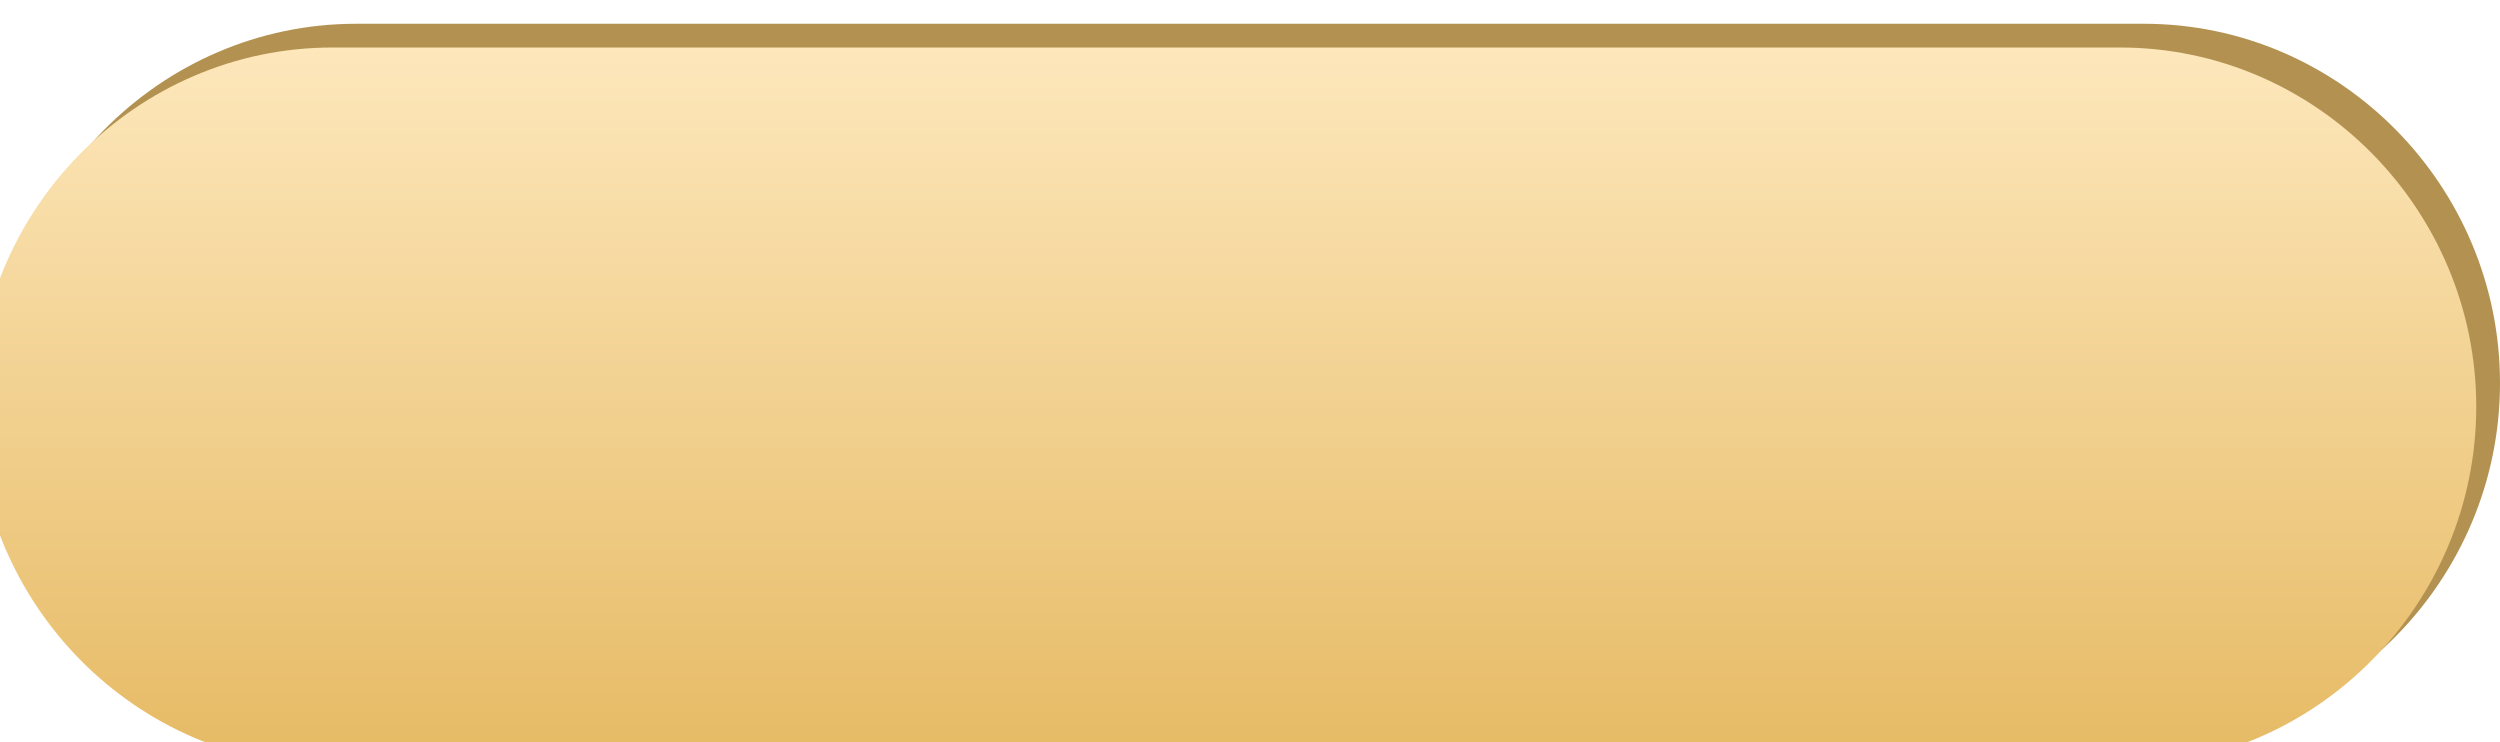
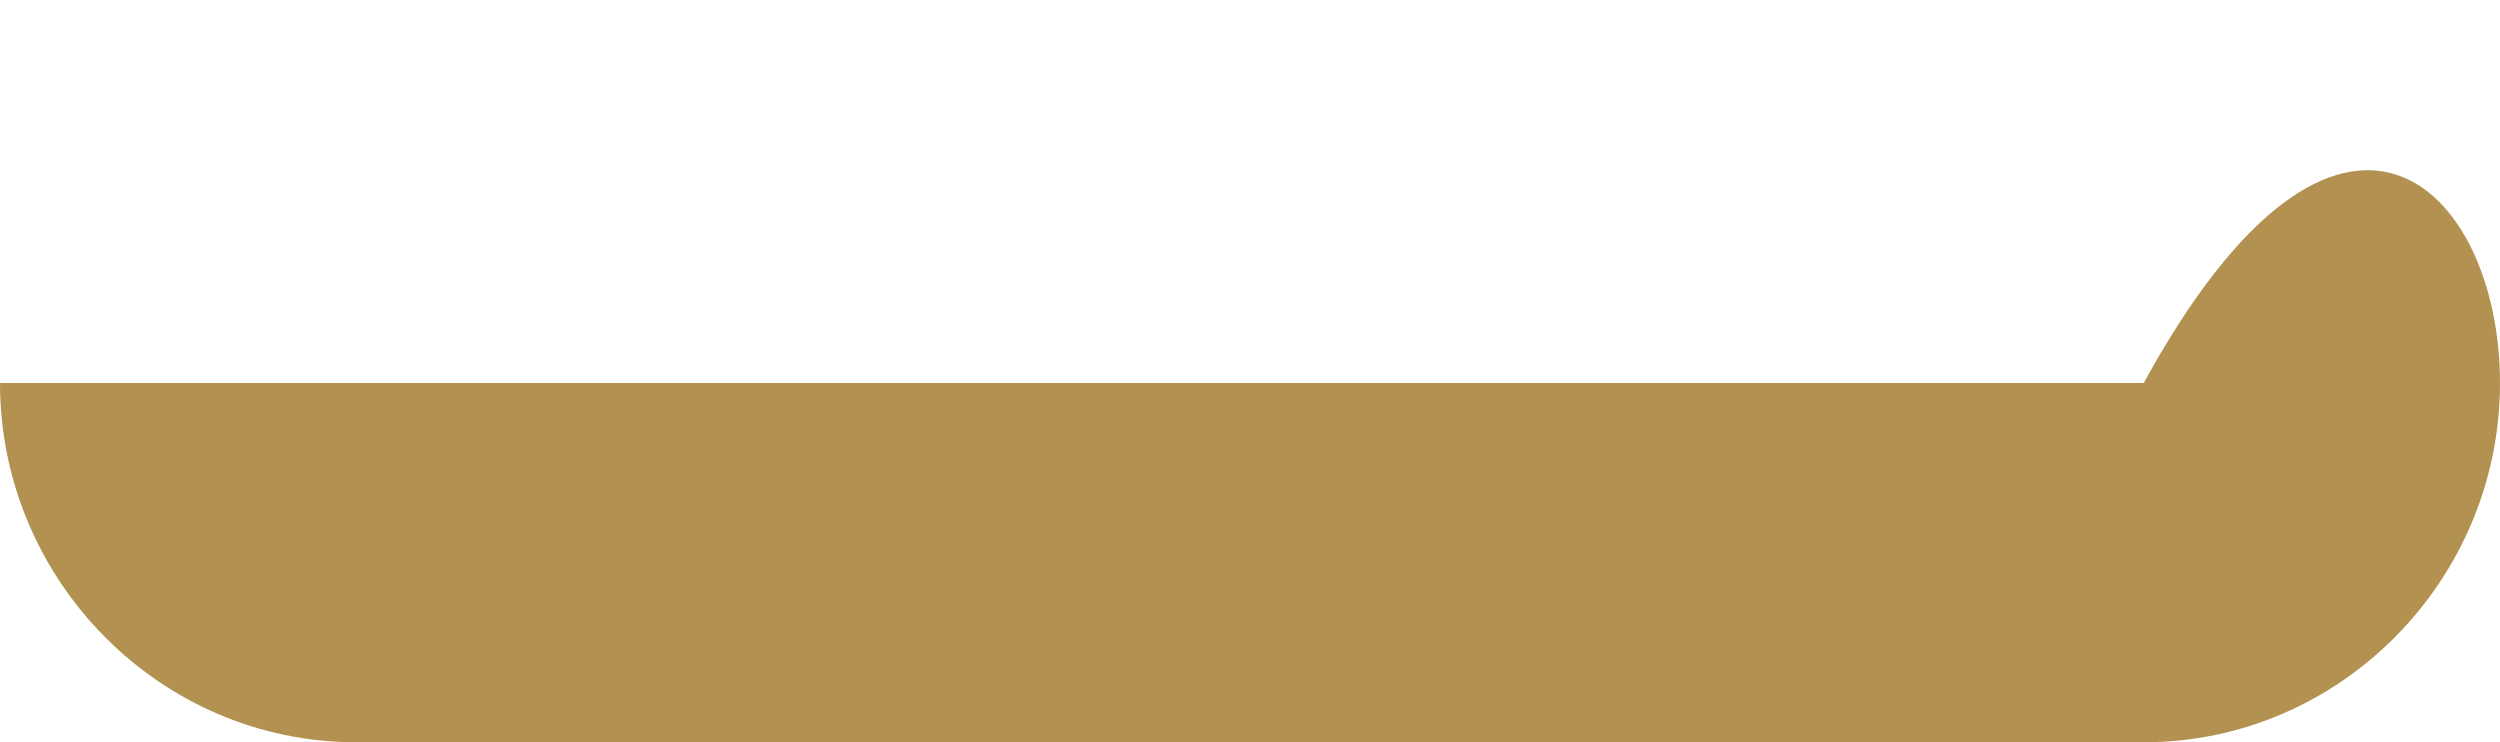
<svg xmlns="http://www.w3.org/2000/svg" width="421" height="125" viewBox="0 0 421 125" fill="none">
-   <path d="M0 64.5C0 31.363 26.863 4 60 4H361C394.137 4 421 31.363 421 64.5C421 97.637 394.137 125 361 125H60C26.863 125 0 97.637 0 64.5Z" fill="#B39251" />
+   <path d="M0 64.5H361C394.137 4 421 31.363 421 64.5C421 97.637 394.137 125 361 125H60C26.863 125 0 97.637 0 64.5Z" fill="#B39251" />
  <g filter="url(#filter0_ii_2_2)">
-     <path d="M0 60.5C0 27.363 26.863 0 60 0H361C394.137 0 421 27.363 421 60.5C421 93.637 394.137 121 361 121H60C26.863 121 0 93.637 0 60.5Z" fill="url(#paint0_linear_2_2)" />
-   </g>
+     </g>
  <defs>
    <filter id="filter0_ii_2_2" x="-4" y="-2" width="425" height="133" filterUnits="userSpaceOnUse" color-interpolation-filters="sRGB">
      <feFlood flood-opacity="0" result="BackgroundImageFix" />
      <feBlend mode="normal" in="SourceGraphic" in2="BackgroundImageFix" result="shape" />
      <feColorMatrix in="SourceAlpha" type="matrix" values="0 0 0 0 0 0 0 0 0 0 0 0 0 0 0 0 0 0 127 0" result="hardAlpha" />
      <feOffset dx="-4" dy="-2" />
      <feGaussianBlur stdDeviation="8.5" />
      <feComposite in2="hardAlpha" operator="arithmetic" k2="-1" k3="1" />
      <feColorMatrix type="matrix" values="0 0 0 0 1 0 0 0 0 1 0 0 0 0 1 0 0 0 0.29 0" />
      <feBlend mode="normal" in2="shape" result="effect1_innerShadow_2_2" />
      <feColorMatrix in="SourceAlpha" type="matrix" values="0 0 0 0 0 0 0 0 0 0 0 0 0 0 0 0 0 0 127 0" result="hardAlpha" />
      <feOffset dy="10" />
      <feGaussianBlur stdDeviation="7" />
      <feComposite in2="hardAlpha" operator="arithmetic" k2="-1" k3="1" />
      <feColorMatrix type="matrix" values="0 0 0 0 1 0 0 0 0 1 0 0 0 0 1 0 0 0 0.42 0" />
      <feBlend mode="normal" in2="effect1_innerShadow_2_2" result="effect2_innerShadow_2_2" />
    </filter>
    <linearGradient id="paint0_linear_2_2" x1="210.5" y1="0" x2="210.5" y2="121" gradientUnits="userSpaceOnUse">
      <stop stop-color="#FDE7BB" />
      <stop offset="1" stop-color="#E6BA64" />
    </linearGradient>
  </defs>
</svg>